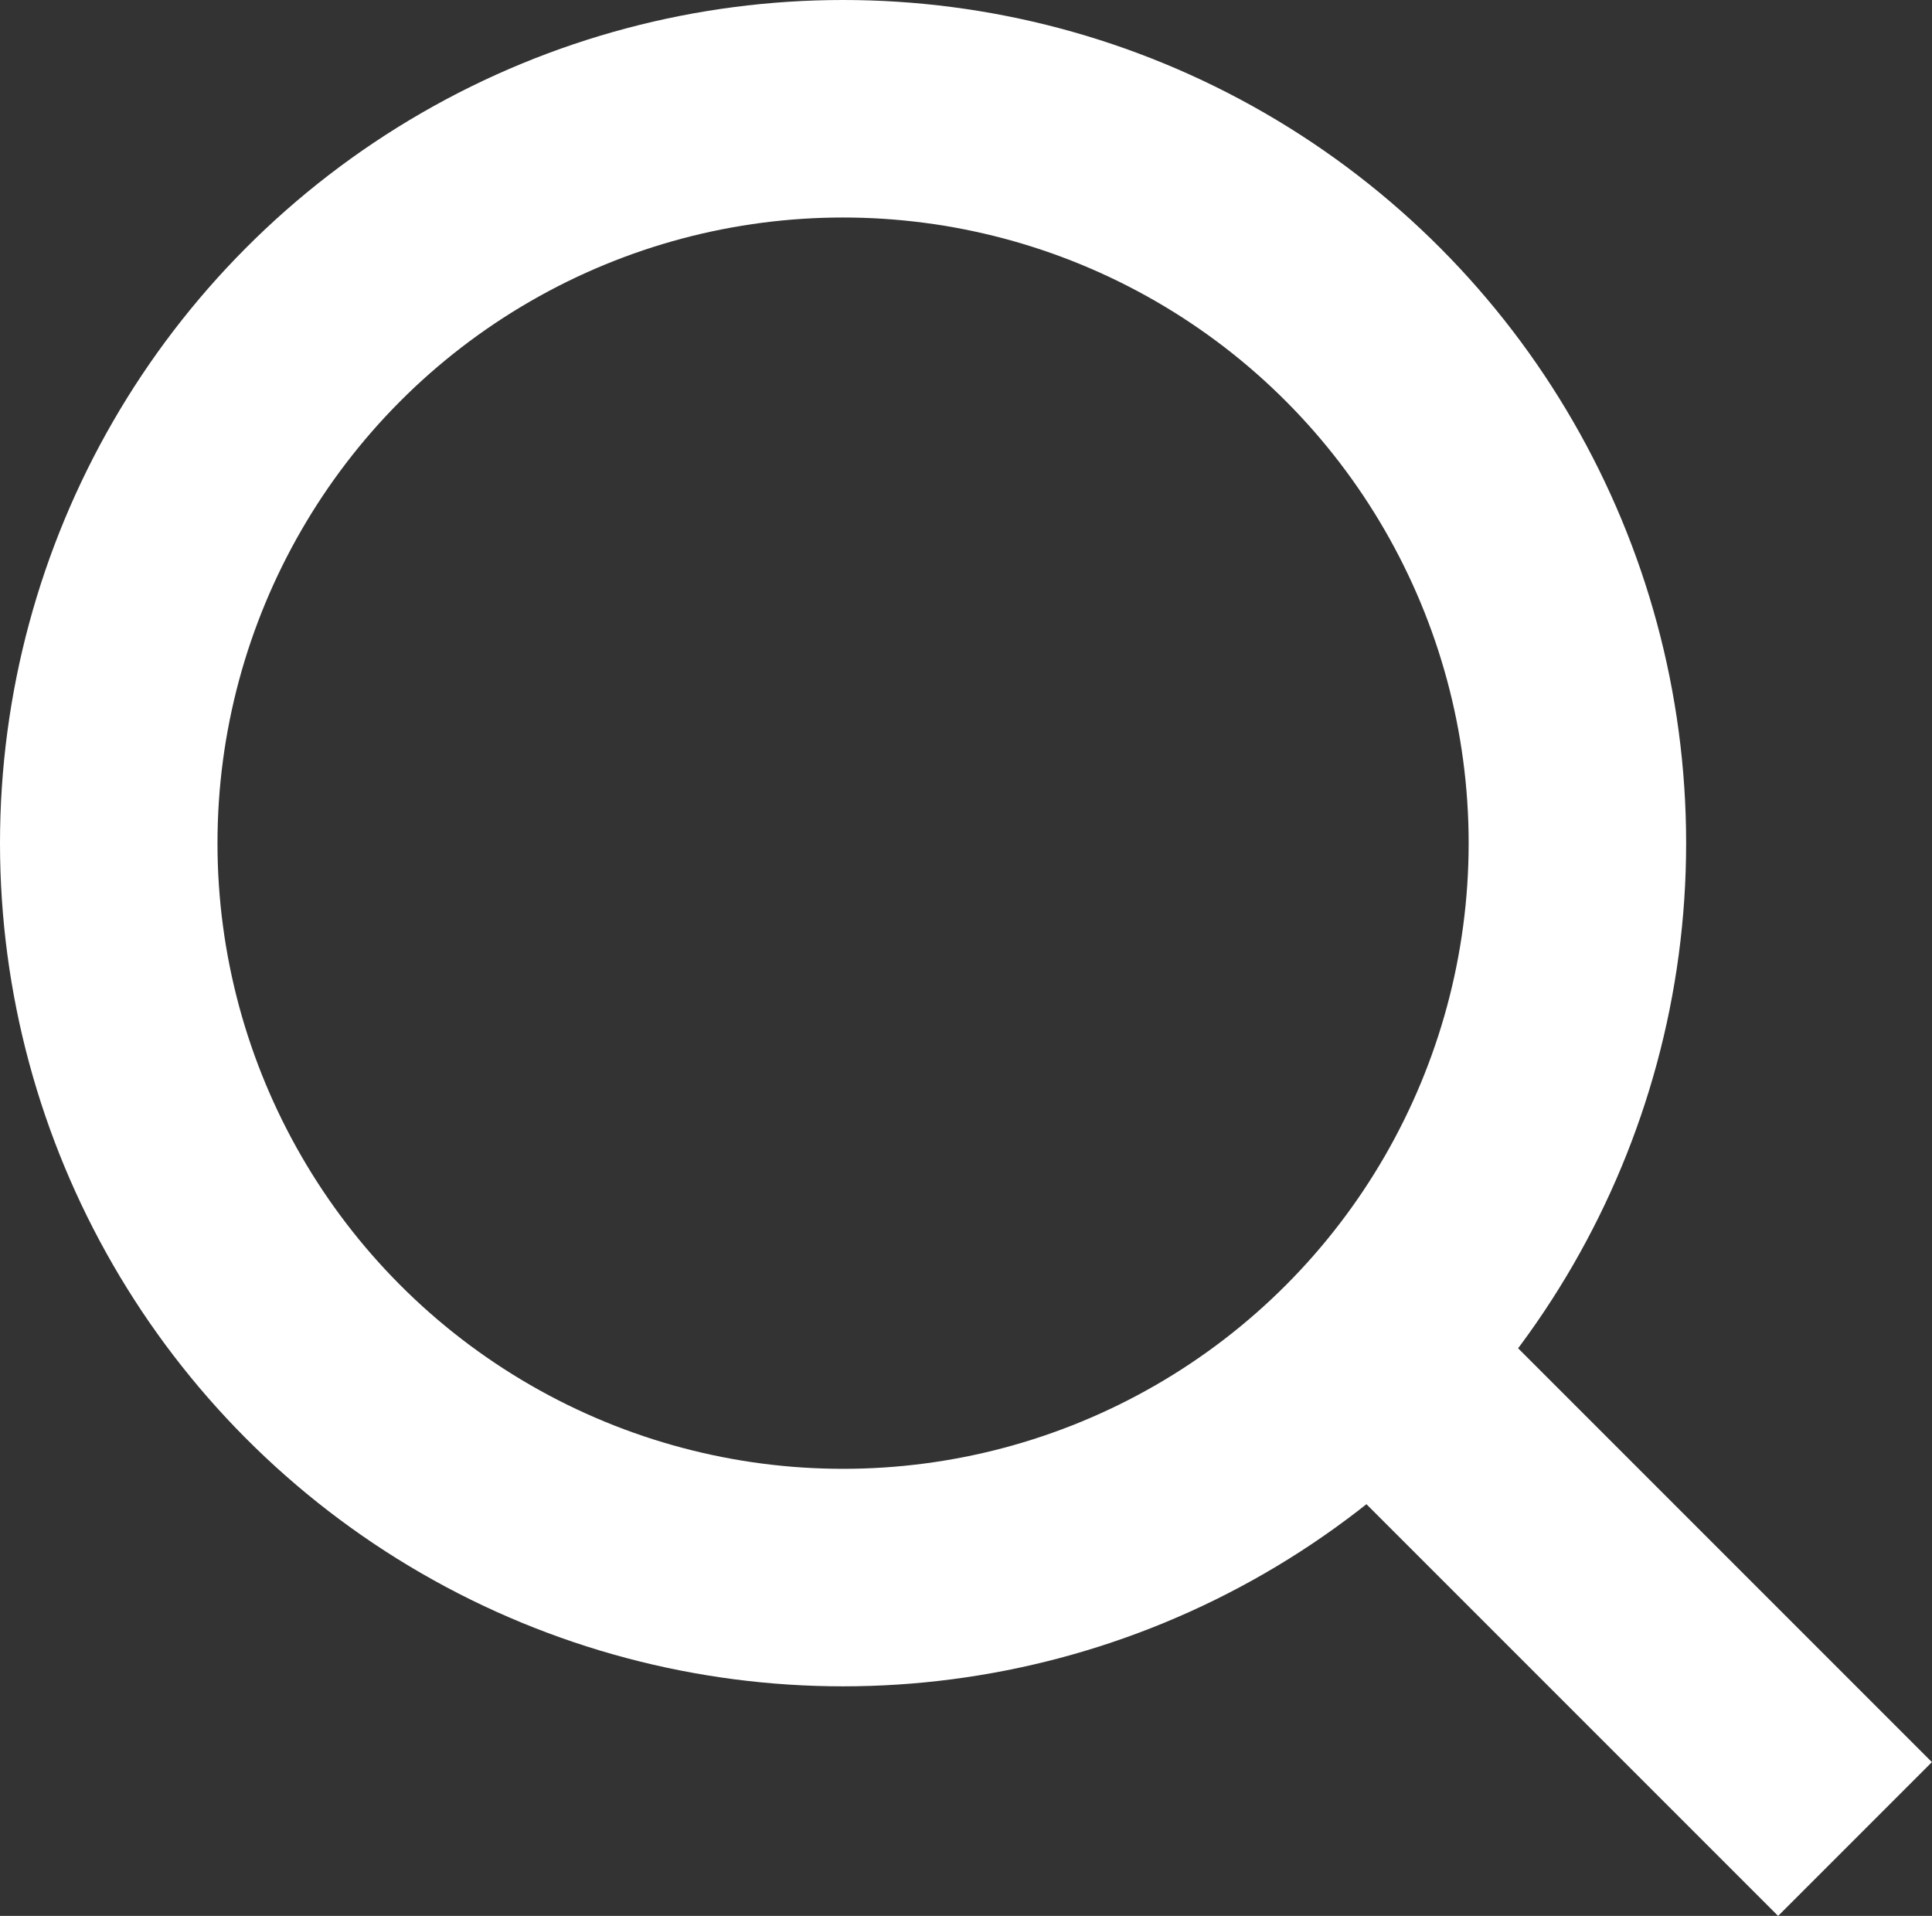
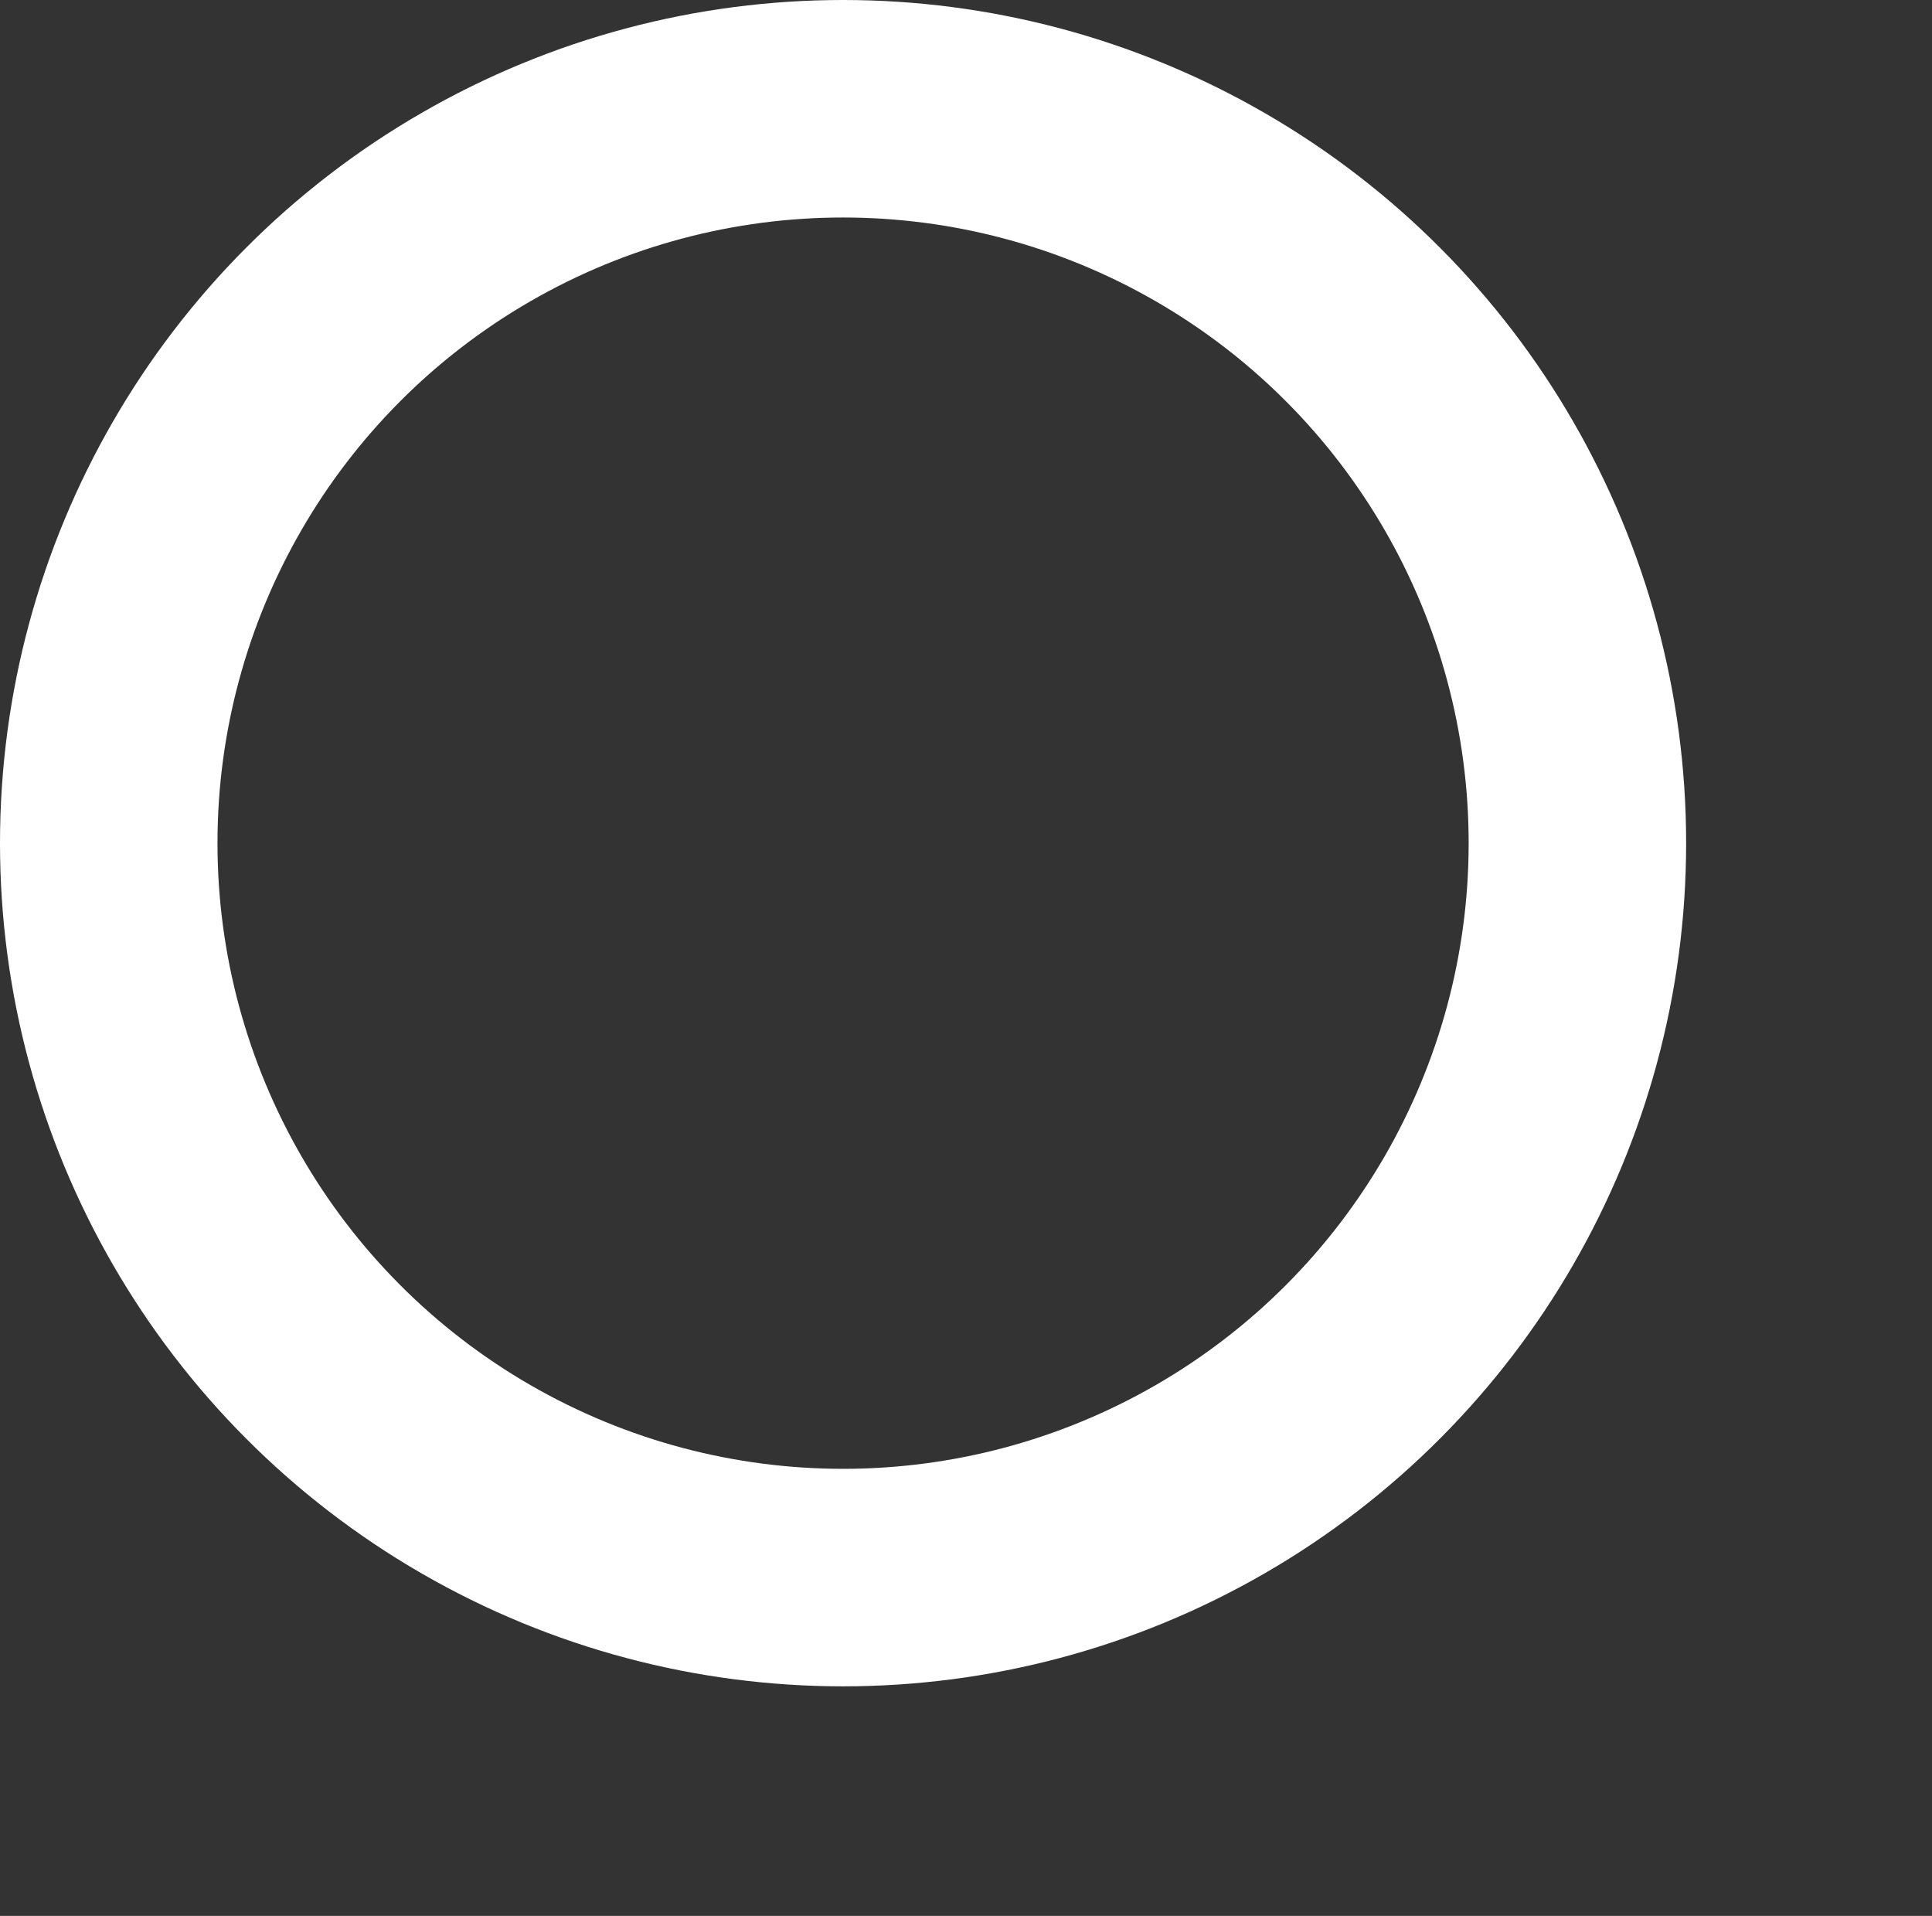
<svg xmlns="http://www.w3.org/2000/svg" id="グループ_7" data-name="グループ 7" width="17.767" height="17.617" viewBox="0 0 17.767 17.617">
  <rect x="0" y="0" width="17.767" height="17.617" fill="#333333" stroke="none" />
  <g id="楕円形_1" data-name="楕円形 1" fill="none" stroke="#fff" stroke-width="2">
-     <circle cx="7.753" cy="7.753" r="7.753" stroke="none" />
    <circle cx="7.753" cy="7.753" r="6.753" fill="none" />
  </g>
-   <path id="パス_1035" data-name="パス 1035" d="M664.117,1240.963l4.332,4.332" transform="translate(-651.39 -1228.385)" fill="none" stroke="#fff" stroke-width="2" />
</svg>